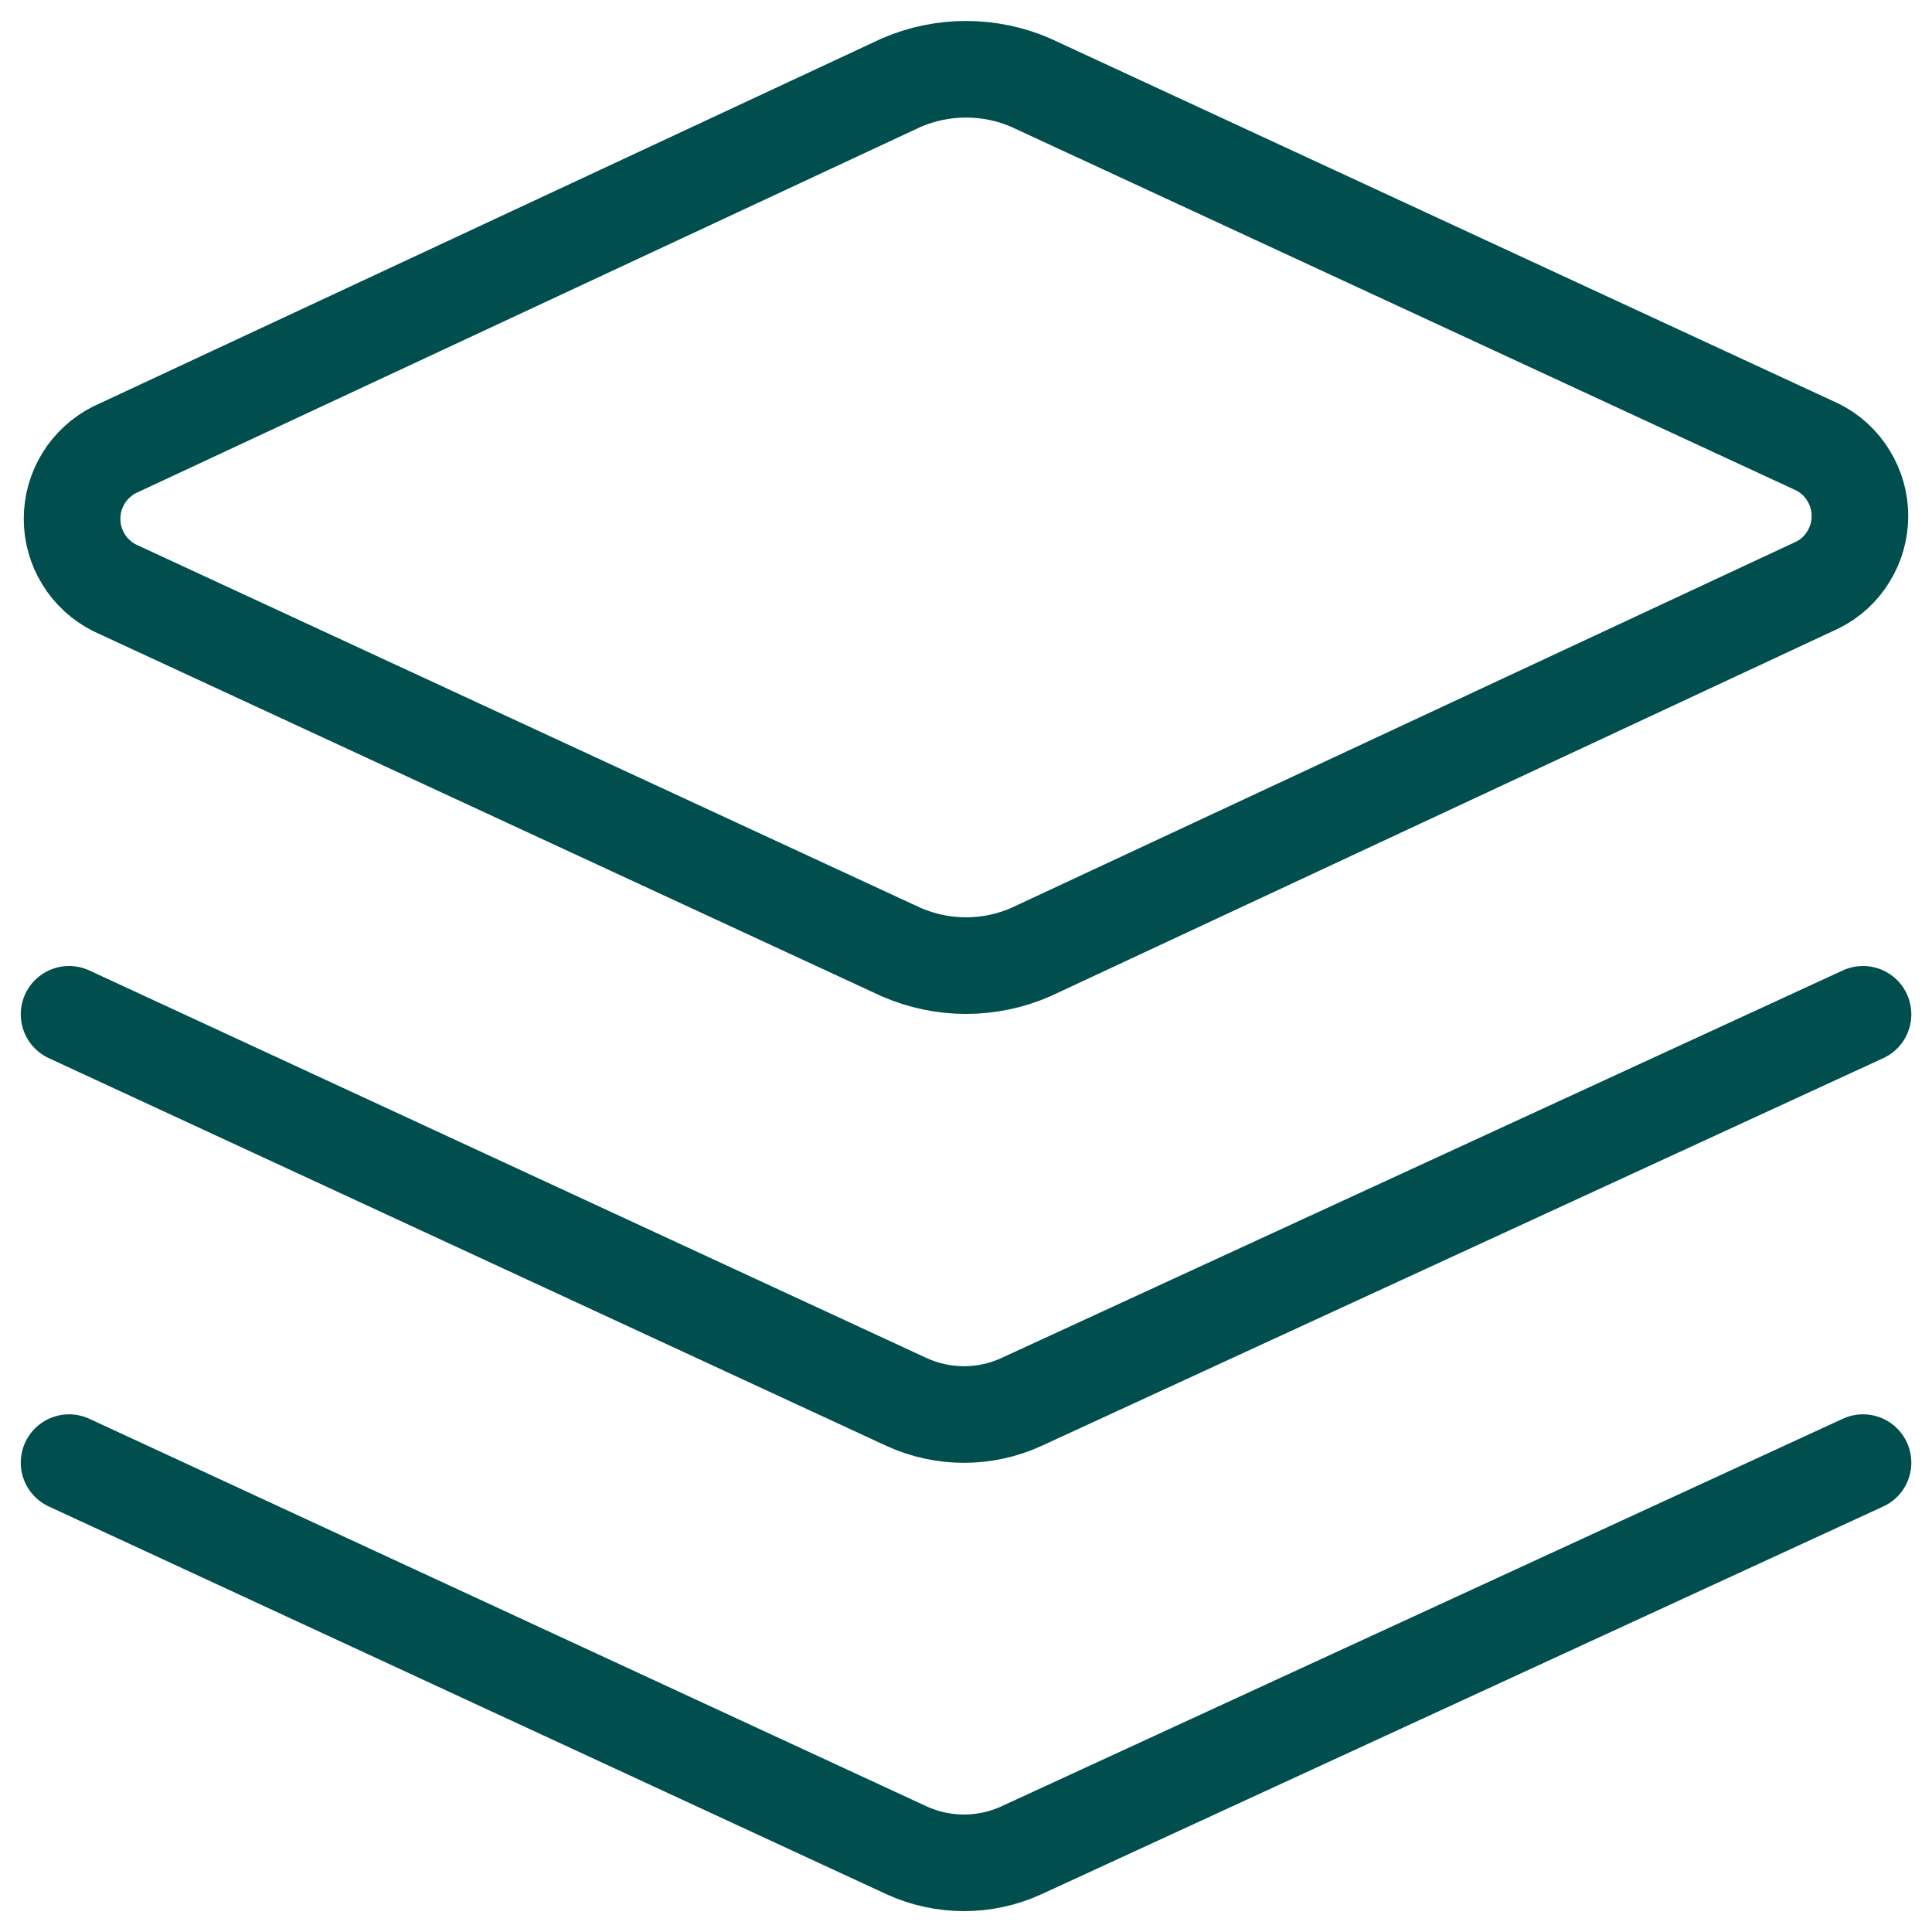
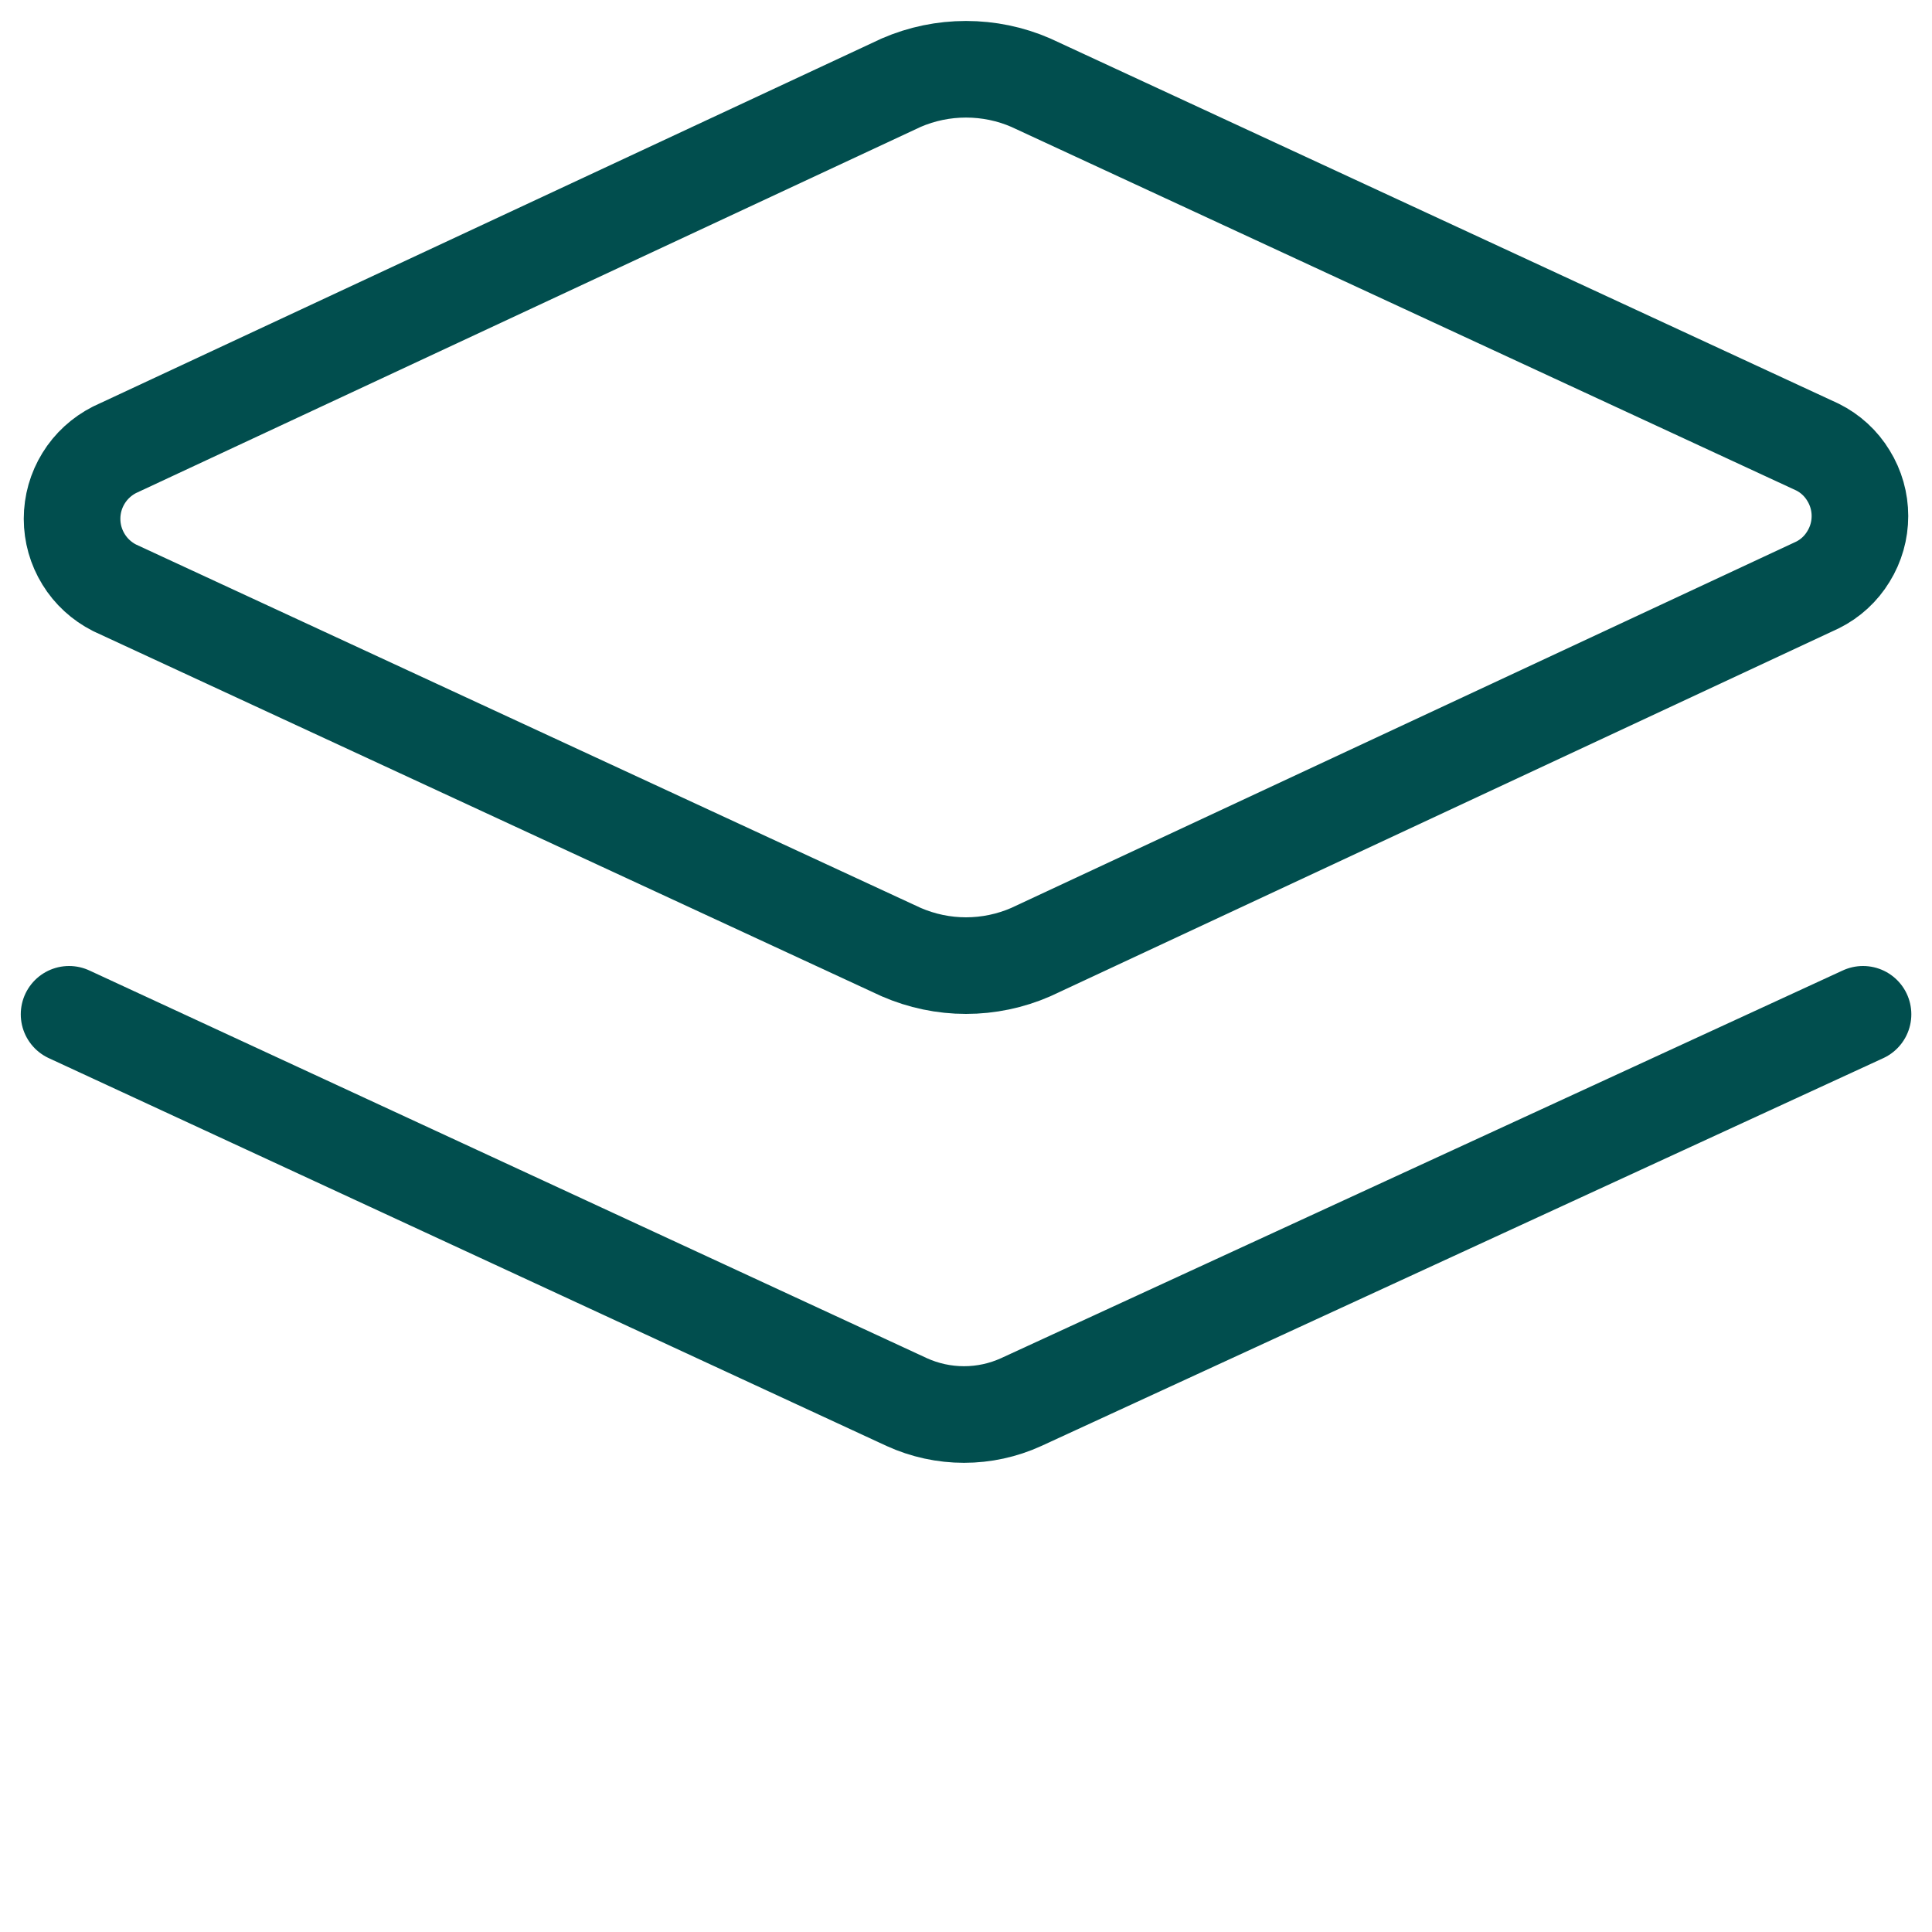
<svg xmlns="http://www.w3.org/2000/svg" width="20" height="20" viewBox="0 0 20 20" fill="none">
  <g clip-path="url(#clip0_510_441)">
    <path d="M10.671 9.856C10.46 9.948 10.231 9.996 10 9.996C9.769 9.996 9.541 9.948 9.329 9.856L1.186 6.085C1.054 6.018 0.942 5.916 0.865 5.79C0.787 5.664 0.746 5.519 0.746 5.371C0.746 5.222 0.787 5.077 0.865 4.951C0.942 4.825 1.054 4.723 1.186 4.656L9.329 0.856C9.541 0.764 9.769 0.717 10 0.717C10.231 0.717 10.46 0.764 10.671 0.856L18.814 4.628C18.947 4.694 19.058 4.796 19.135 4.923C19.213 5.049 19.254 5.194 19.254 5.342C19.254 5.49 19.213 5.635 19.135 5.761C19.058 5.888 18.947 5.99 18.814 6.056L10.671 9.856Z" stroke="#014E4E" stroke-linecap="round" stroke-linejoin="round" />
    <path d="M19.286 10.5L10.572 14.514C10.386 14.599 10.184 14.643 9.979 14.643C9.775 14.643 9.572 14.599 9.386 14.514L0.715 10.5" stroke="#014E4E" stroke-linecap="round" stroke-linejoin="round" />
-     <path d="M19.286 15.141L10.572 19.155C10.386 19.24 10.184 19.284 9.979 19.284C9.775 19.284 9.572 19.24 9.386 19.155L0.715 15.141" stroke="#014E4E" stroke-linecap="round" stroke-linejoin="round" />
  </g>
  <defs>
    <clipPath id="clip0_510_441">
      <rect width="20" height="20" fill="white" />
    </clipPath>
  </defs>
</svg>